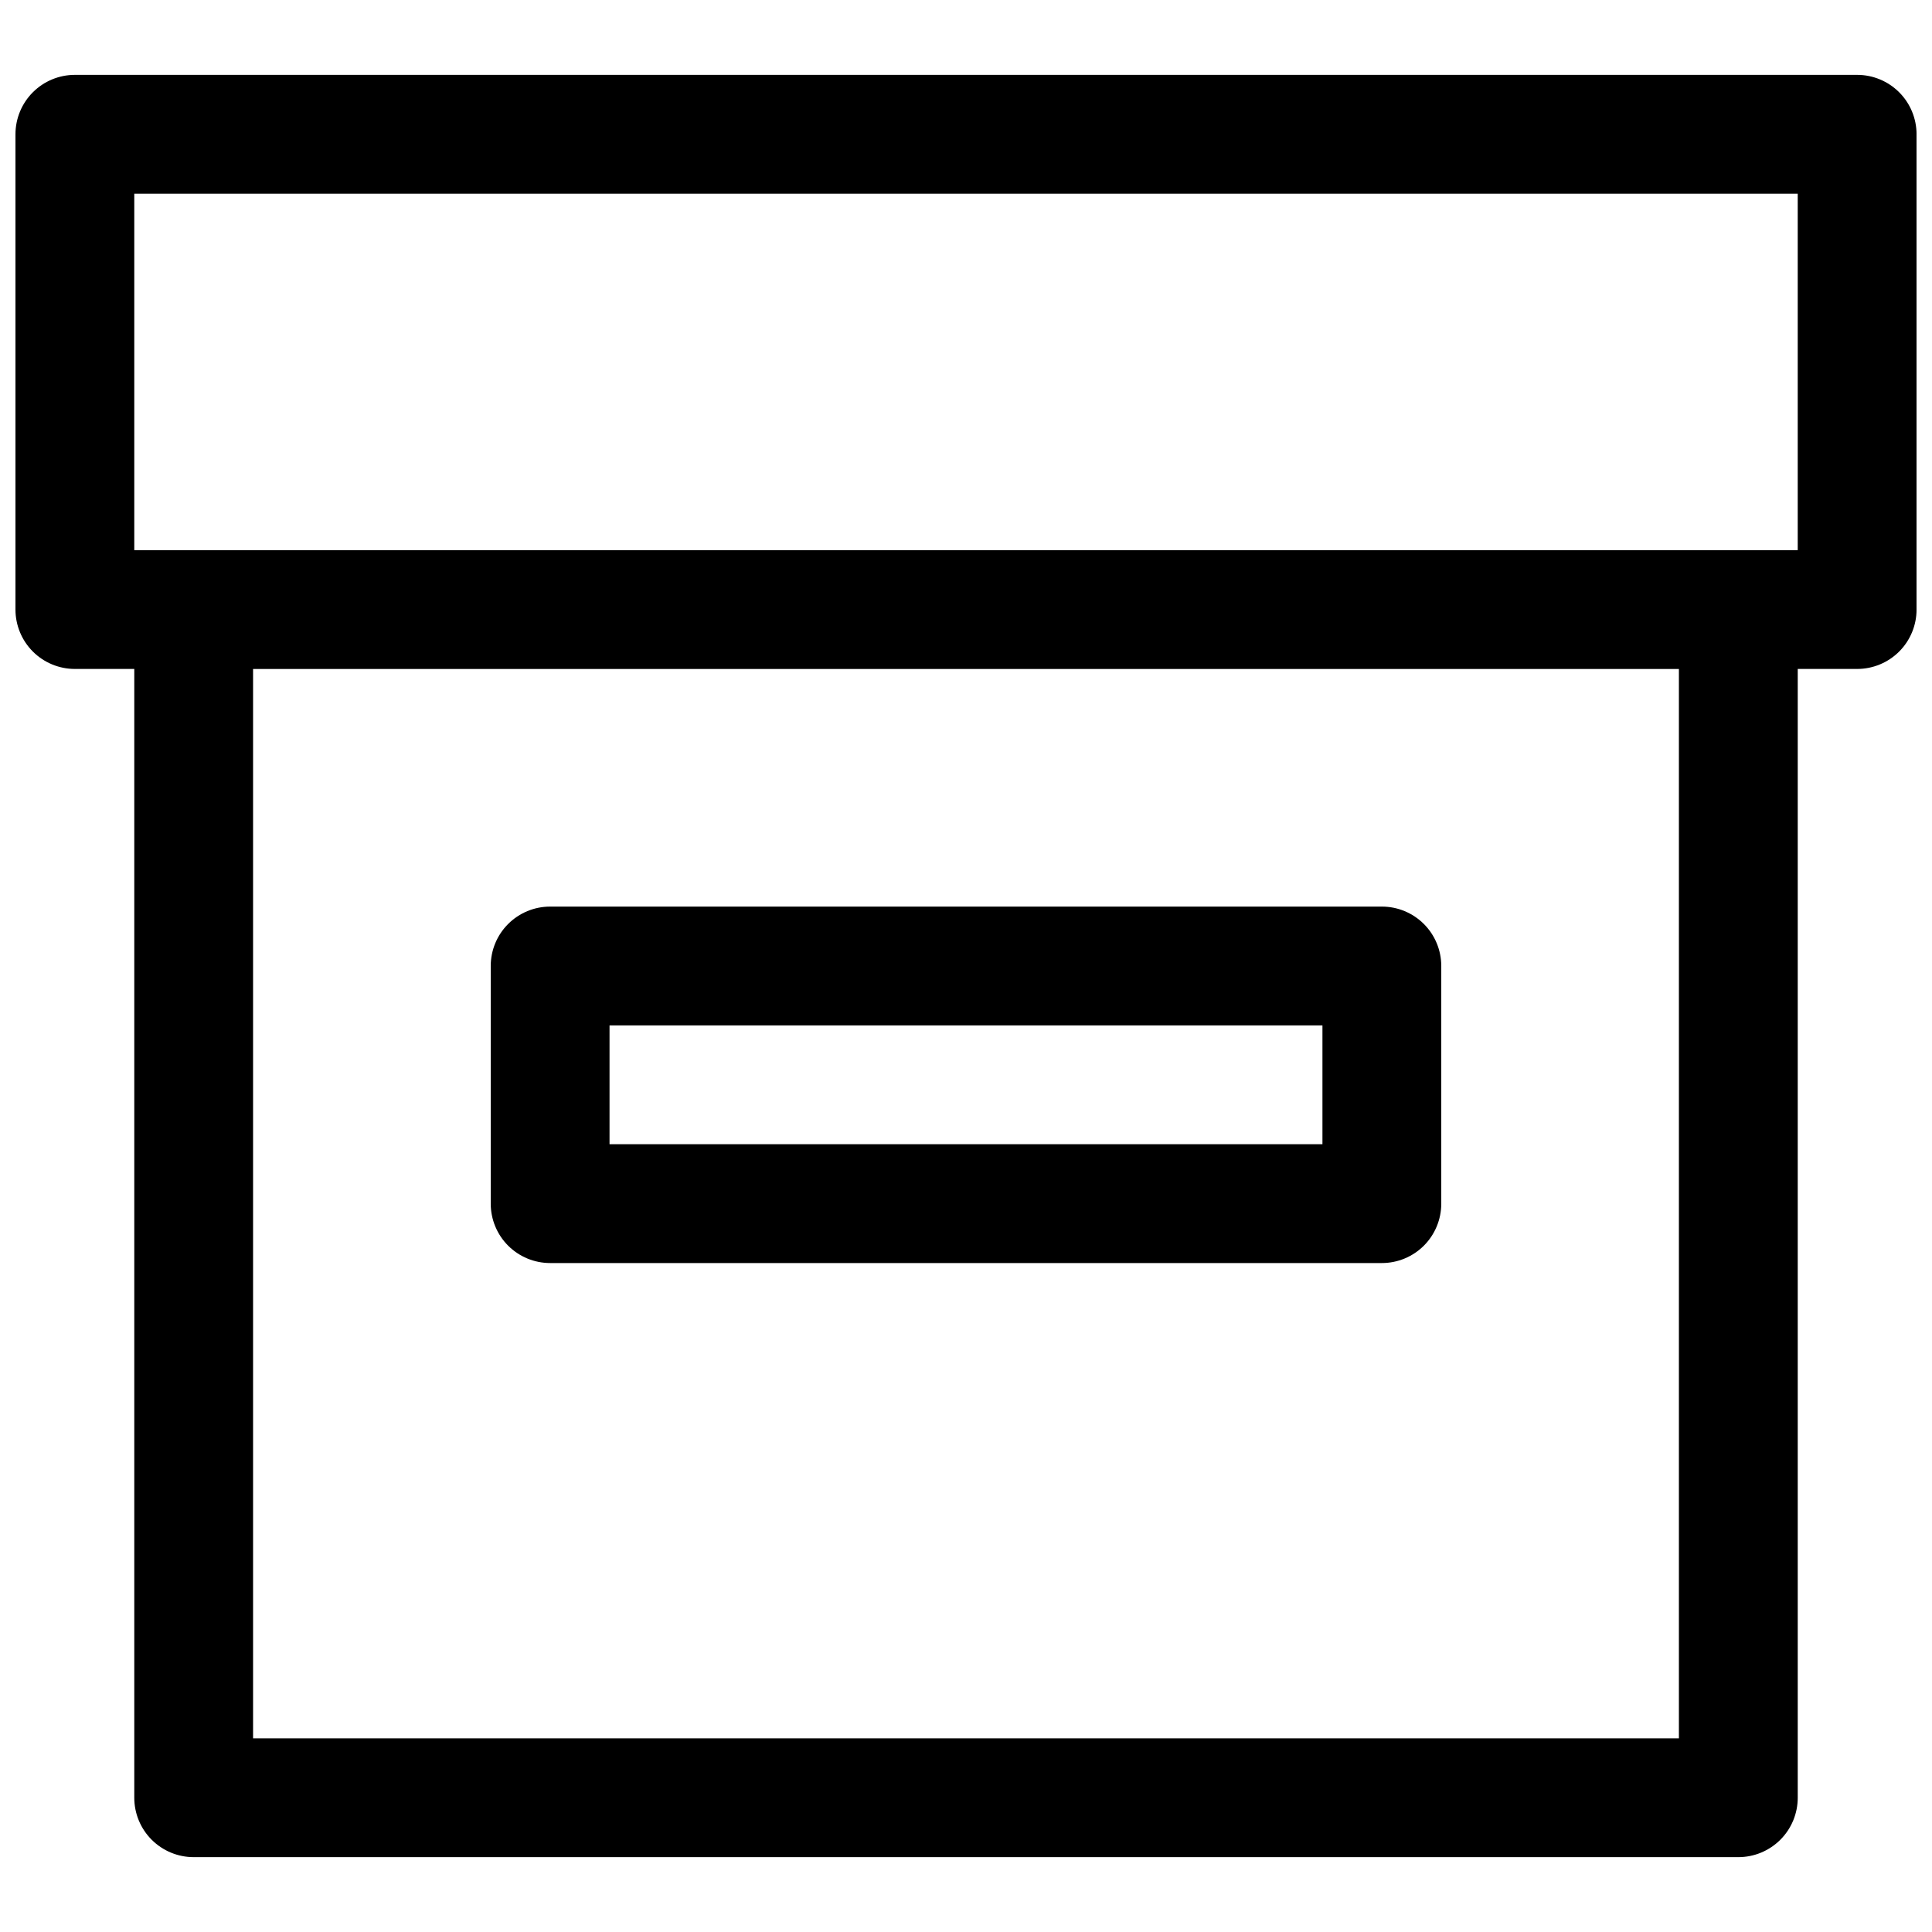
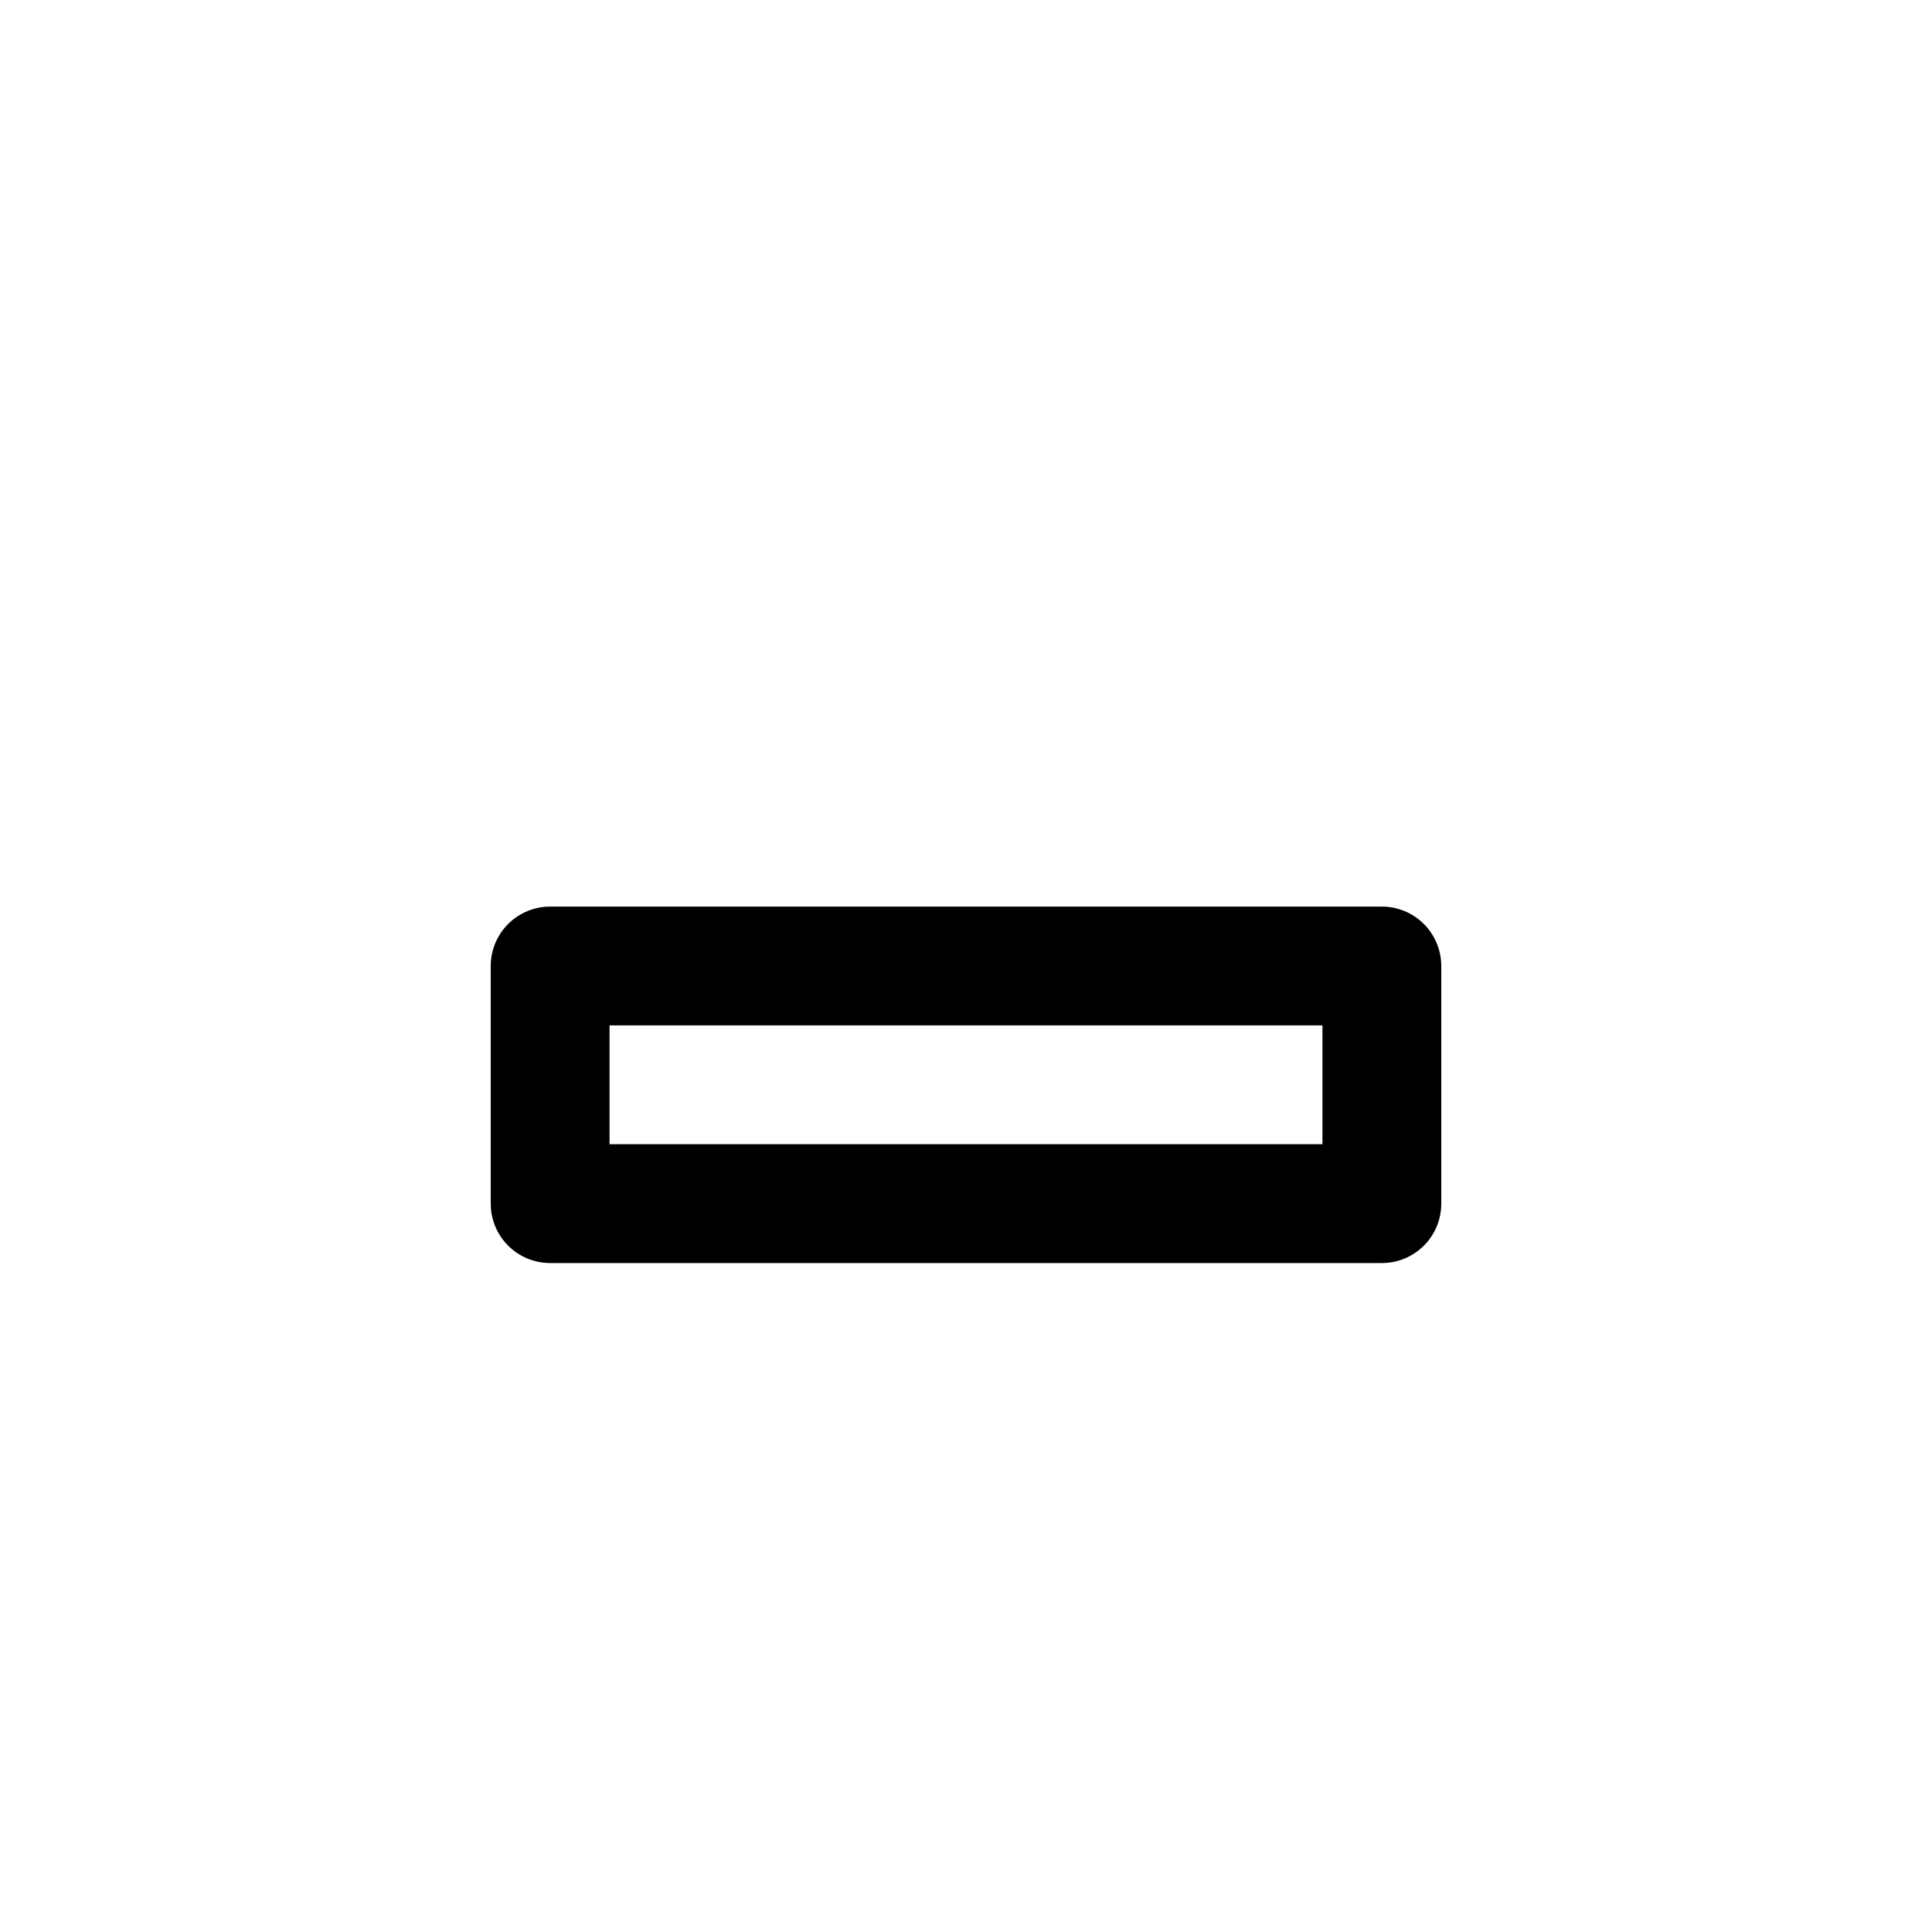
<svg xmlns="http://www.w3.org/2000/svg" width="800px" height="800px" version="1.1" viewBox="144 144 512 512">
  <defs>
    <clipPath id="a">
-       <path d="m148.09 163h503.81v474h-503.81z" />
-     </clipPath>
+       </clipPath>
  </defs>
  <g clip-path="url(#a)">
-     <path d="m636.16 163.84h-472.32c-4.172 0-8.18 1.66-11.133 4.613-2.949 2.953-4.609 6.957-4.609 11.133v125.95c0 4.176 1.66 8.18 4.609 11.133 2.953 2.953 6.961 4.609 11.133 4.609h15.746v299.14c0 4.176 1.66 8.18 4.609 11.133 2.953 2.953 6.957 4.613 11.133 4.613h409.35c4.176 0 8.18-1.66 11.133-4.613 2.953-2.953 4.609-6.957 4.609-11.133v-299.14h15.746c4.176 0 8.18-1.656 11.133-4.609s4.609-6.957 4.609-11.133v-125.95c0-4.176-1.656-8.18-4.609-11.133s-6.957-4.613-11.133-4.613zm-47.234 440.84h-377.86v-283.39h377.86zm31.488-314.88h-440.83v-94.465h440.83z" />
+     <path d="m636.16 163.84h-472.32c-4.172 0-8.18 1.66-11.133 4.613-2.949 2.953-4.609 6.957-4.609 11.133v125.95c0 4.176 1.66 8.18 4.609 11.133 2.953 2.953 6.961 4.609 11.133 4.609v299.14c0 4.176 1.66 8.18 4.609 11.133 2.953 2.953 6.957 4.613 11.133 4.613h409.35c4.176 0 8.18-1.66 11.133-4.613 2.953-2.953 4.609-6.957 4.609-11.133v-299.14h15.746c4.176 0 8.18-1.656 11.133-4.609s4.609-6.957 4.609-11.133v-125.95c0-4.176-1.656-8.18-4.609-11.133s-6.957-4.613-11.133-4.613zm-47.234 440.84h-377.86v-283.39h377.86zm31.488-314.88h-440.83v-94.465h440.83z" />
  </g>
  <path d="m289.79 478.72h220.42c4.176 0 8.18-1.66 11.133-4.609 2.953-2.953 4.609-6.961 4.609-11.133v-62.977c0-4.176-1.656-8.18-4.609-11.133-2.953-2.953-6.957-4.613-11.133-4.613h-220.42c-4.176 0-8.18 1.66-11.133 4.613-2.953 2.953-4.609 6.957-4.609 11.133v62.977c0 4.172 1.656 8.18 4.609 11.133 2.953 2.949 6.957 4.609 11.133 4.609zm15.742-62.977h188.93v31.488h-188.93z" />
</svg>